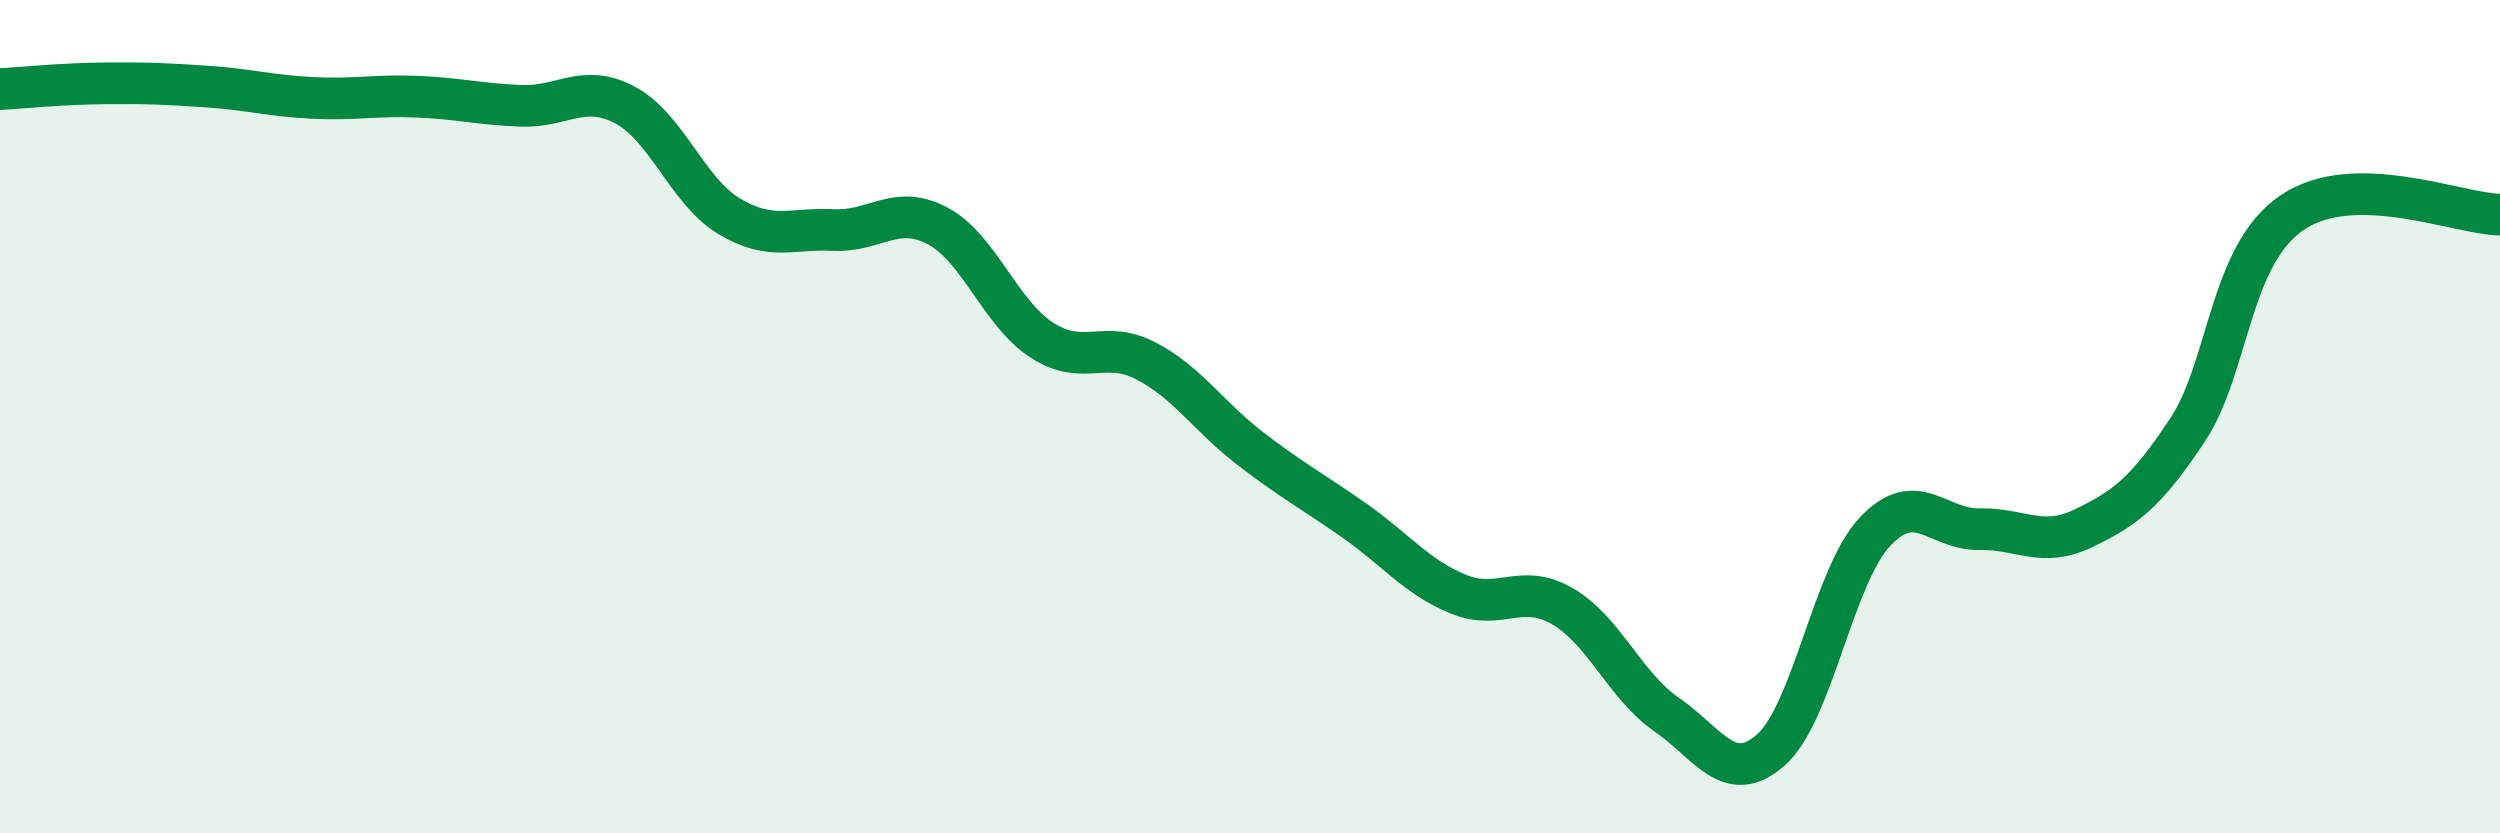
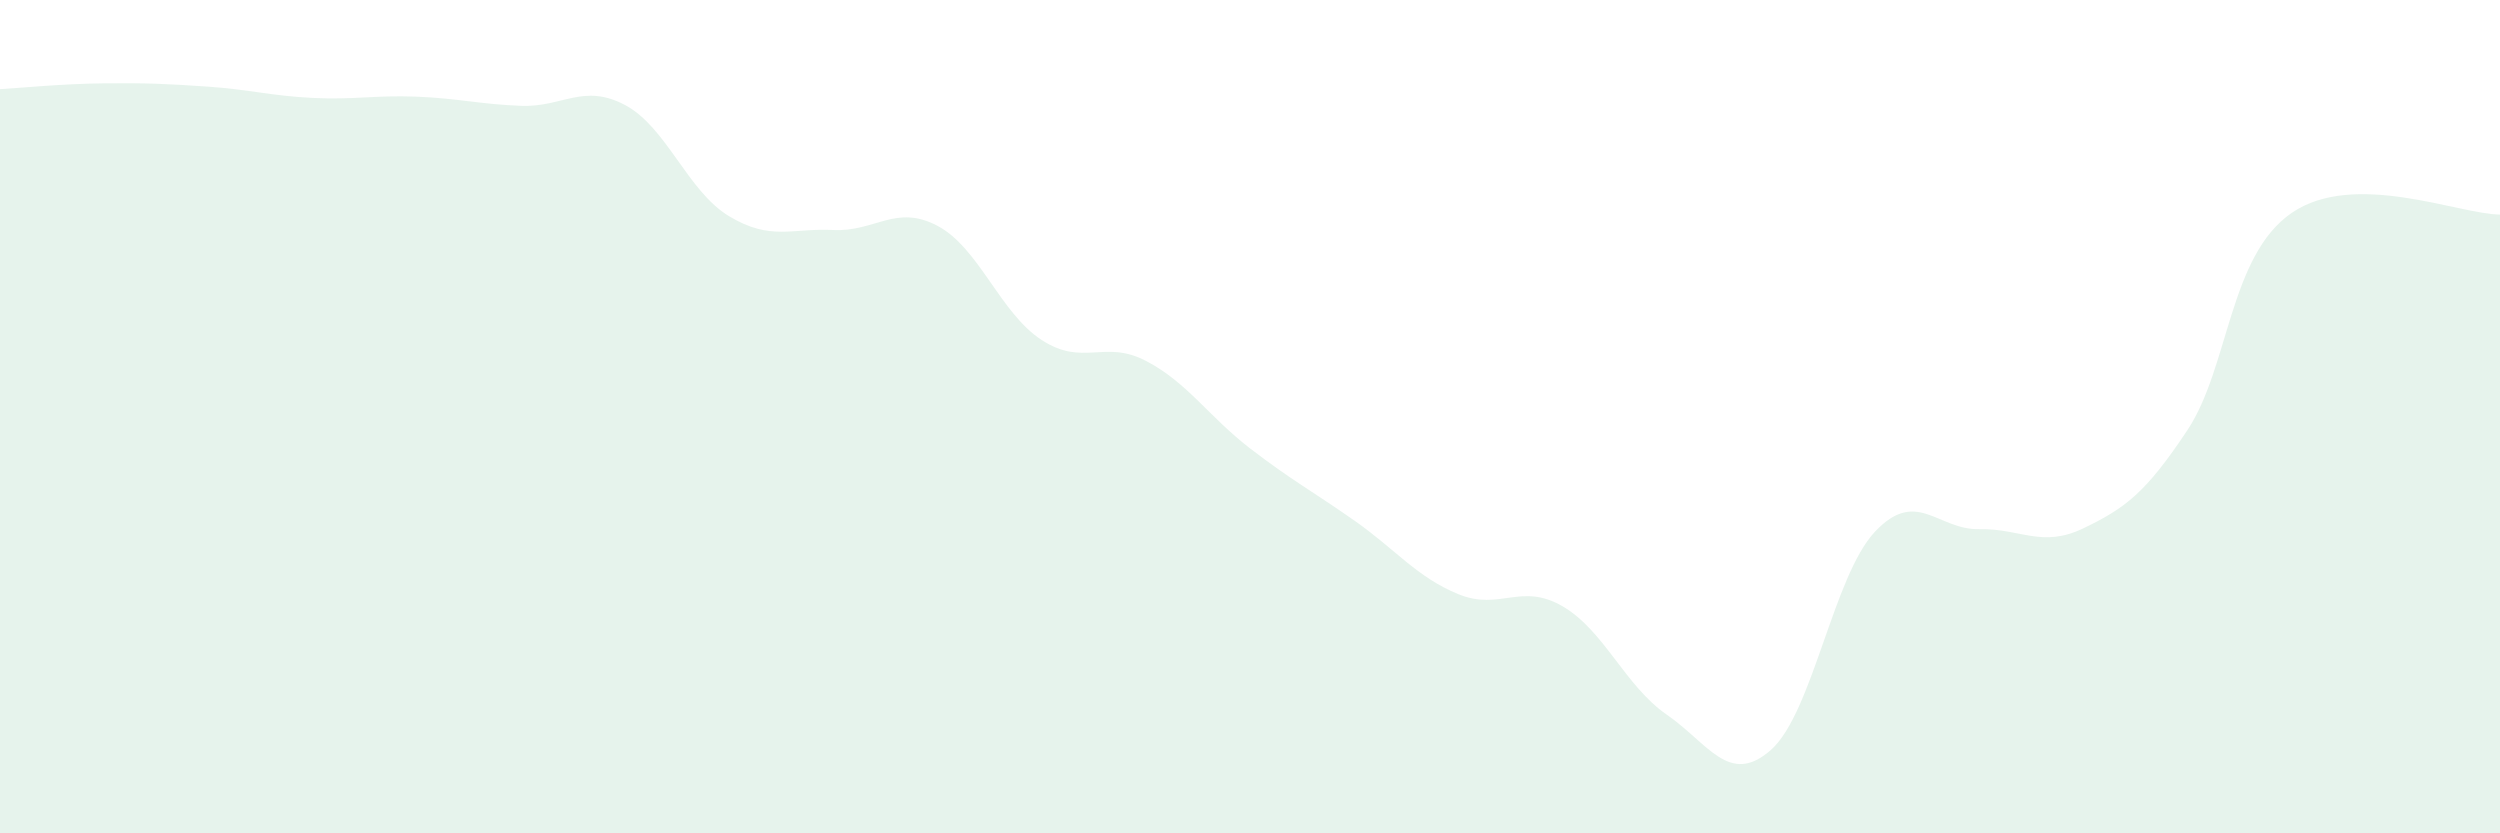
<svg xmlns="http://www.w3.org/2000/svg" width="60" height="20" viewBox="0 0 60 20">
  <path d="M 0,2.14 C 0.5,2.11 1.5,2.01 2.5,2 C 3.5,1.99 4,2.01 5,2.08 C 6,2.15 6.5,2.3 7.5,2.35 C 8.5,2.4 9,2.28 10,2.32 C 11,2.36 11.5,2.5 12.5,2.54 C 13.5,2.58 14,1.99 15,2.52 C 16,3.05 16.5,4.59 17.5,5.19 C 18.5,5.79 19,5.47 20,5.52 C 21,5.57 21.5,4.89 22.5,5.42 C 23.5,5.95 24,7.51 25,8.16 C 26,8.81 26.5,8.14 27.5,8.66 C 28.5,9.18 29,9.99 30,10.76 C 31,11.53 31.5,11.79 32.5,12.49 C 33.5,13.19 34,13.85 35,14.26 C 36,14.67 36.5,13.97 37.5,14.55 C 38.5,15.13 39,16.46 40,17.15 C 41,17.84 41.5,18.88 42.5,18 C 43.5,17.12 44,13.82 45,12.76 C 46,11.7 46.5,12.72 47.5,12.7 C 48.5,12.68 49,13.16 50,12.68 C 51,12.2 51.5,11.83 52.5,10.32 C 53.5,8.81 53.5,6.14 55,5.11 C 56.5,4.08 59,5.14 60,5.15L60 20L0 20Z" fill="#008740" opacity="0.1" stroke-linecap="round" stroke-linejoin="round" />
-   <path d="M 0,2.14 C 0.5,2.11 1.5,2.01 2.5,2 C 3.5,1.99 4,2.01 5,2.08 C 6,2.15 6.5,2.3 7.5,2.35 C 8.5,2.4 9,2.28 10,2.32 C 11,2.36 11.5,2.5 12.5,2.54 C 13.5,2.58 14,1.99 15,2.52 C 16,3.05 16.5,4.59 17.5,5.19 C 18.5,5.79 19,5.47 20,5.52 C 21,5.57 21.5,4.89 22.5,5.42 C 23.5,5.95 24,7.51 25,8.16 C 26,8.81 26.5,8.14 27.5,8.66 C 28.5,9.18 29,9.99 30,10.76 C 31,11.53 31.5,11.79 32.5,12.49 C 33.5,13.19 34,13.85 35,14.26 C 36,14.67 36.5,13.97 37.5,14.55 C 38.5,15.13 39,16.46 40,17.15 C 41,17.84 41.5,18.88 42.5,18 C 43.5,17.12 44,13.82 45,12.76 C 46,11.7 46.5,12.72 47.5,12.7 C 48.5,12.68 49,13.16 50,12.68 C 51,12.2 51.5,11.83 52.5,10.32 C 53.5,8.81 53.5,6.14 55,5.11 C 56.5,4.08 59,5.14 60,5.15" stroke="#008740" stroke-width="1" fill="none" stroke-linecap="round" stroke-linejoin="round" />
</svg>